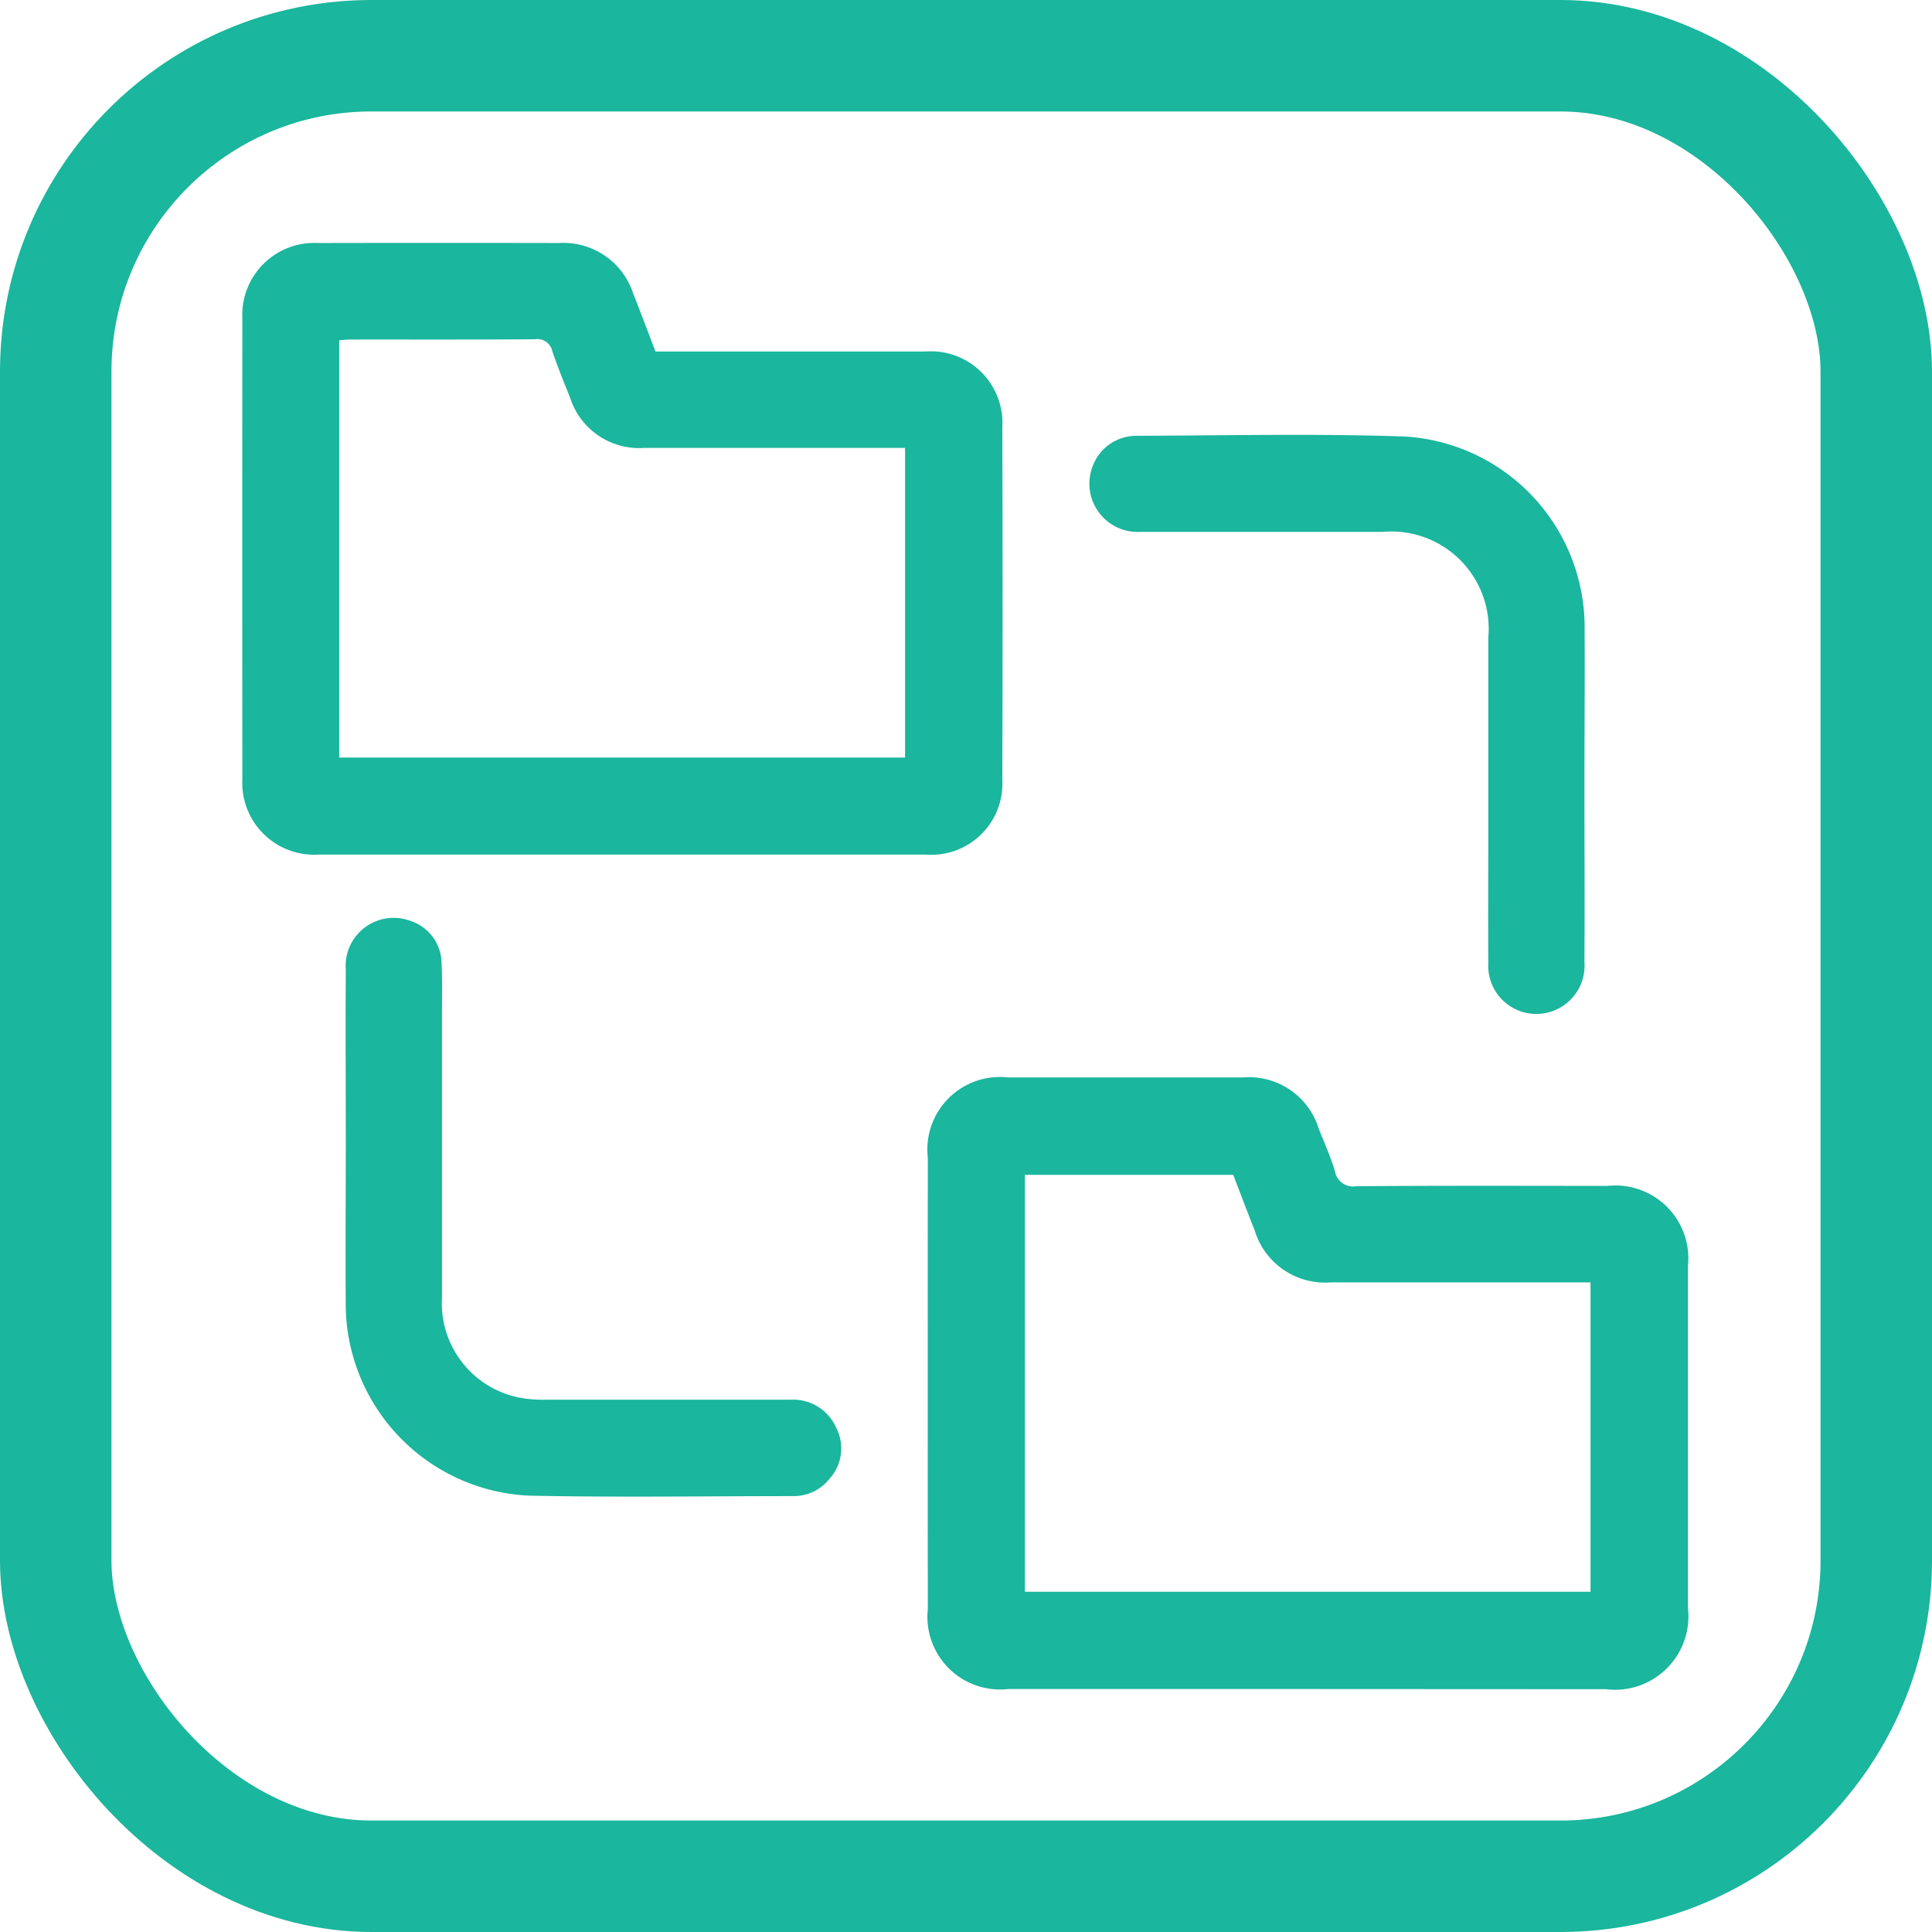
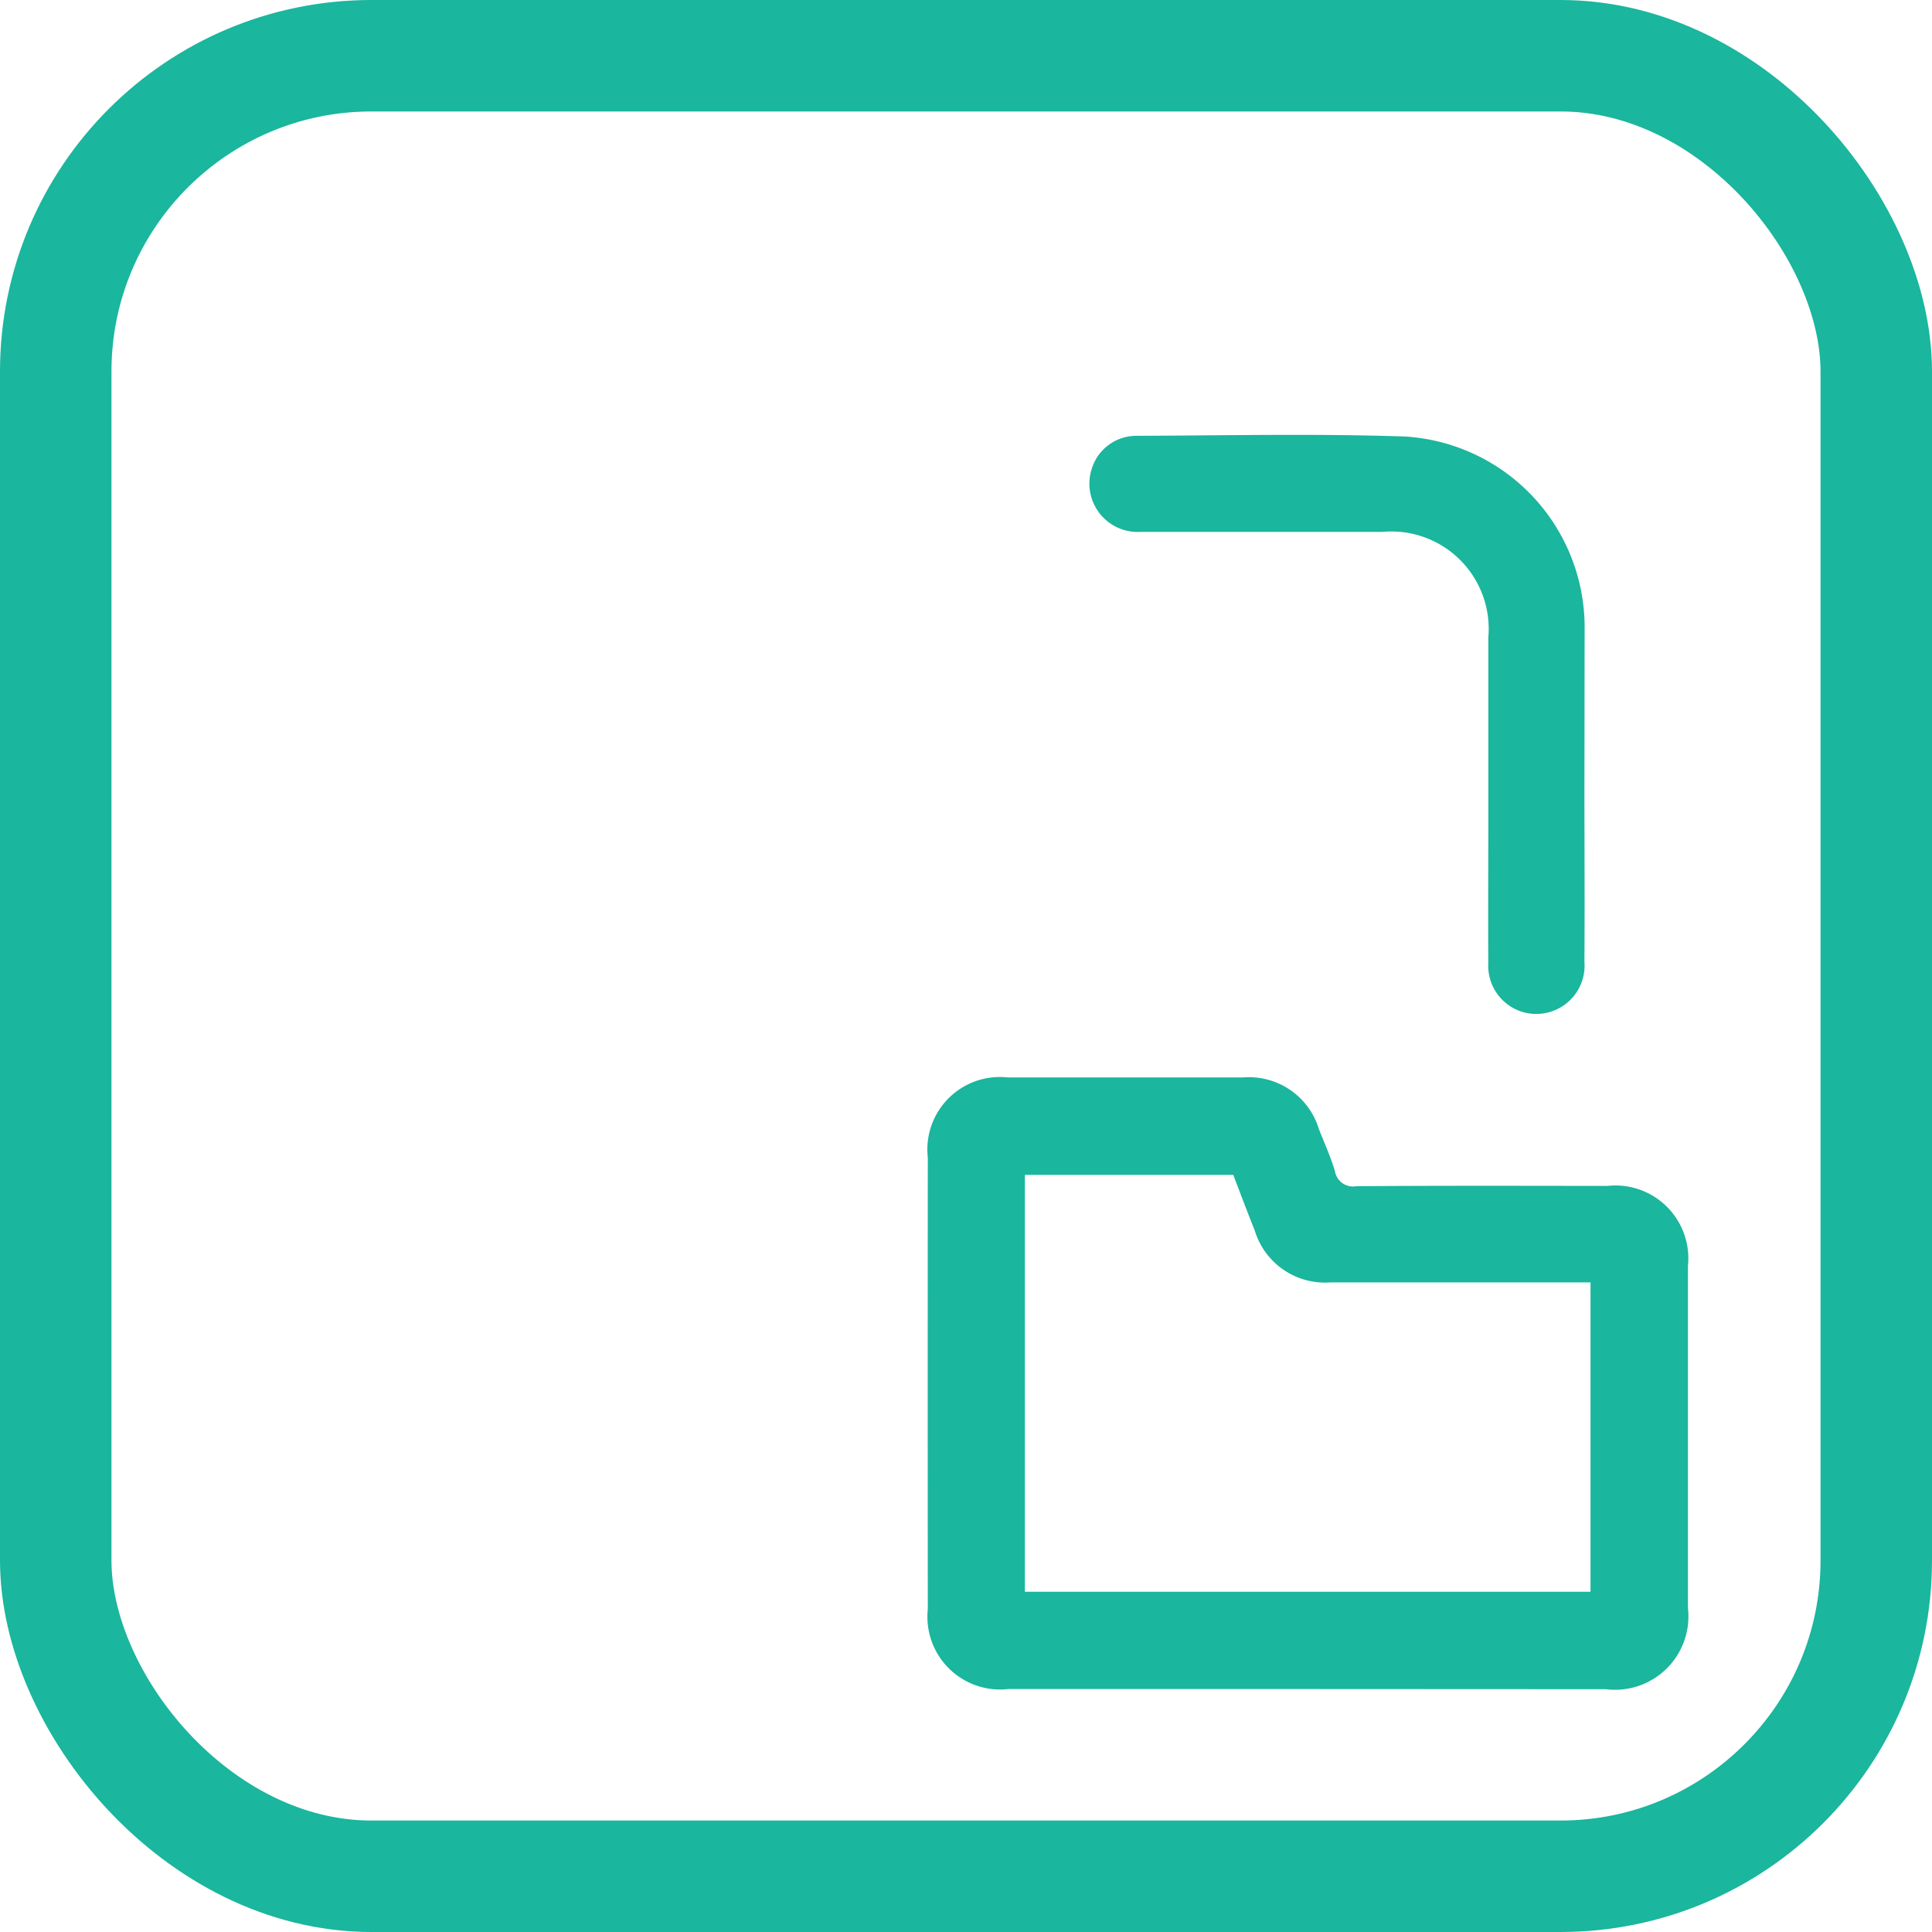
<svg xmlns="http://www.w3.org/2000/svg" width="52" height="52" viewBox="0 0 52 52">
  <g id="Group_8984" data-name="Group 8984" transform="translate(-59 -7675)">
    <g id="Group_8980" data-name="Group 8980" transform="translate(-46 -235)">
      <g id="Rectangle_799" data-name="Rectangle 799" transform="translate(108 7913)" fill="none" stroke="#1ab69d" stroke-width="3">
-         <rect width="46" height="46" rx="7" stroke="none" />
        <rect x="-1.5" y="-1.5" width="49" height="49" rx="8.5" fill="none" />
      </g>
      <g id="Group_8689" data-name="Group 8689" transform="translate(111.519 7916.54)">
        <path id="Path_5411" data-name="Path 5411" d="M1864.874,138.146h-8.061a1.957,1.957,0,0,1-2.166-2.15q-.005-6.078,0-12.155a1.951,1.951,0,0,1,2.156-2.156q3.16,0,6.319,0a1.967,1.967,0,0,1,2.051,1.389c.149.376.317.747.432,1.133a.492.492,0,0,0,.573.405c2.255-.017,4.51-.01,6.765-.008a1.962,1.962,0,0,1,2.163,2.156q0,4.6,0,9.2a1.976,1.976,0,0,1-2.211,2.19Zm7.61-2.618V127.2h-.469q-3.261,0-6.522,0a1.976,1.976,0,0,1-2.048-1.4c-.2-.5-.388-1-.577-1.494h-5.608v11.222Z" transform="translate(-1836.194 -99.225)" fill="#1ab69d" />
-         <path id="Path_5412" data-name="Path 5412" d="M1695.034-83.218h.458c2.269,0,4.537,0,6.805,0a1.927,1.927,0,0,1,2.071,2.041q.016,4.741,0,9.481a1.914,1.914,0,0,1-2.048,2.019q-8.183,0-16.365,0a1.935,1.935,0,0,1-2.041-2.031q-.005-6.2,0-12.4a1.938,1.938,0,0,1,2.043-2.03q3.241-.007,6.481,0a1.974,1.974,0,0,1,1.995,1.358C1694.637-84.265,1694.83-83.748,1695.034-83.218Zm-8.513,10.928h15.23v-8.333h-.464q-3.282,0-6.563,0a1.952,1.952,0,0,1-1.991-1.358c-.165-.413-.334-.825-.477-1.246a.411.411,0,0,0-.467-.321c-1.661.013-3.322.006-4.983.008-.09,0-.181.013-.285.02Z" transform="translate(-1683.91 86.139)" fill="#1ab69d" />
-         <path id="Path_5413" data-name="Path 5413" d="M1908.139-28.8c0,1.567.01,3.133,0,4.7a1.3,1.3,0,0,1-1.738,1.323,1.3,1.3,0,0,1-.849-1.3c-.008-1.2,0-2.4,0-3.606,0-1.715,0-3.43,0-5.146a2.621,2.621,0,0,0-2.851-2.845c-2.174,0-4.348,0-6.522,0a1.3,1.3,0,0,1-1.289-1.733,1.256,1.256,0,0,1,1.169-.853c2.417-.008,4.836-.063,7.25.019a5.148,5.148,0,0,1,4.835,5.224C1908.152-31.605,1908.139-30.2,1908.139-28.8Z" transform="translate(-1872.013 43.45)" fill="#1ab69d" />
-         <path id="Path_5414" data-name="Path 5414" d="M1709.677,88c0-1.567-.01-3.133,0-4.7a1.292,1.292,0,0,1,1.743-1.31,1.212,1.212,0,0,1,.835,1.135c.022.485.011.972.011,1.458,0,2.512,0,5.024,0,7.536a2.591,2.591,0,0,0,2.171,2.717,3.611,3.611,0,0,0,.645.04q3.281,0,6.562,0a1.267,1.267,0,0,1,1.234.759A1.211,1.211,0,0,1,1722.7,97a1.224,1.224,0,0,1-.99.471c-2.363,0-4.727.037-7.088-.012a5.173,5.173,0,0,1-4.947-5.245C1709.666,90.812,1709.677,89.407,1709.677,88Z" transform="translate(-1706.889 -63.743)" fill="#1ab69d" />
+         <path id="Path_5413" data-name="Path 5413" d="M1908.139-28.8c0,1.567.01,3.133,0,4.7a1.3,1.3,0,0,1-1.738,1.323,1.3,1.3,0,0,1-.849-1.3c-.008-1.2,0-2.4,0-3.606,0-1.715,0-3.43,0-5.146a2.621,2.621,0,0,0-2.851-2.845c-2.174,0-4.348,0-6.522,0a1.3,1.3,0,0,1-1.289-1.733,1.256,1.256,0,0,1,1.169-.853c2.417-.008,4.836-.063,7.25.019a5.148,5.148,0,0,1,4.835,5.224Z" transform="translate(-1872.013 43.45)" fill="#1ab69d" />
      </g>
    </g>
  </g>
</svg>